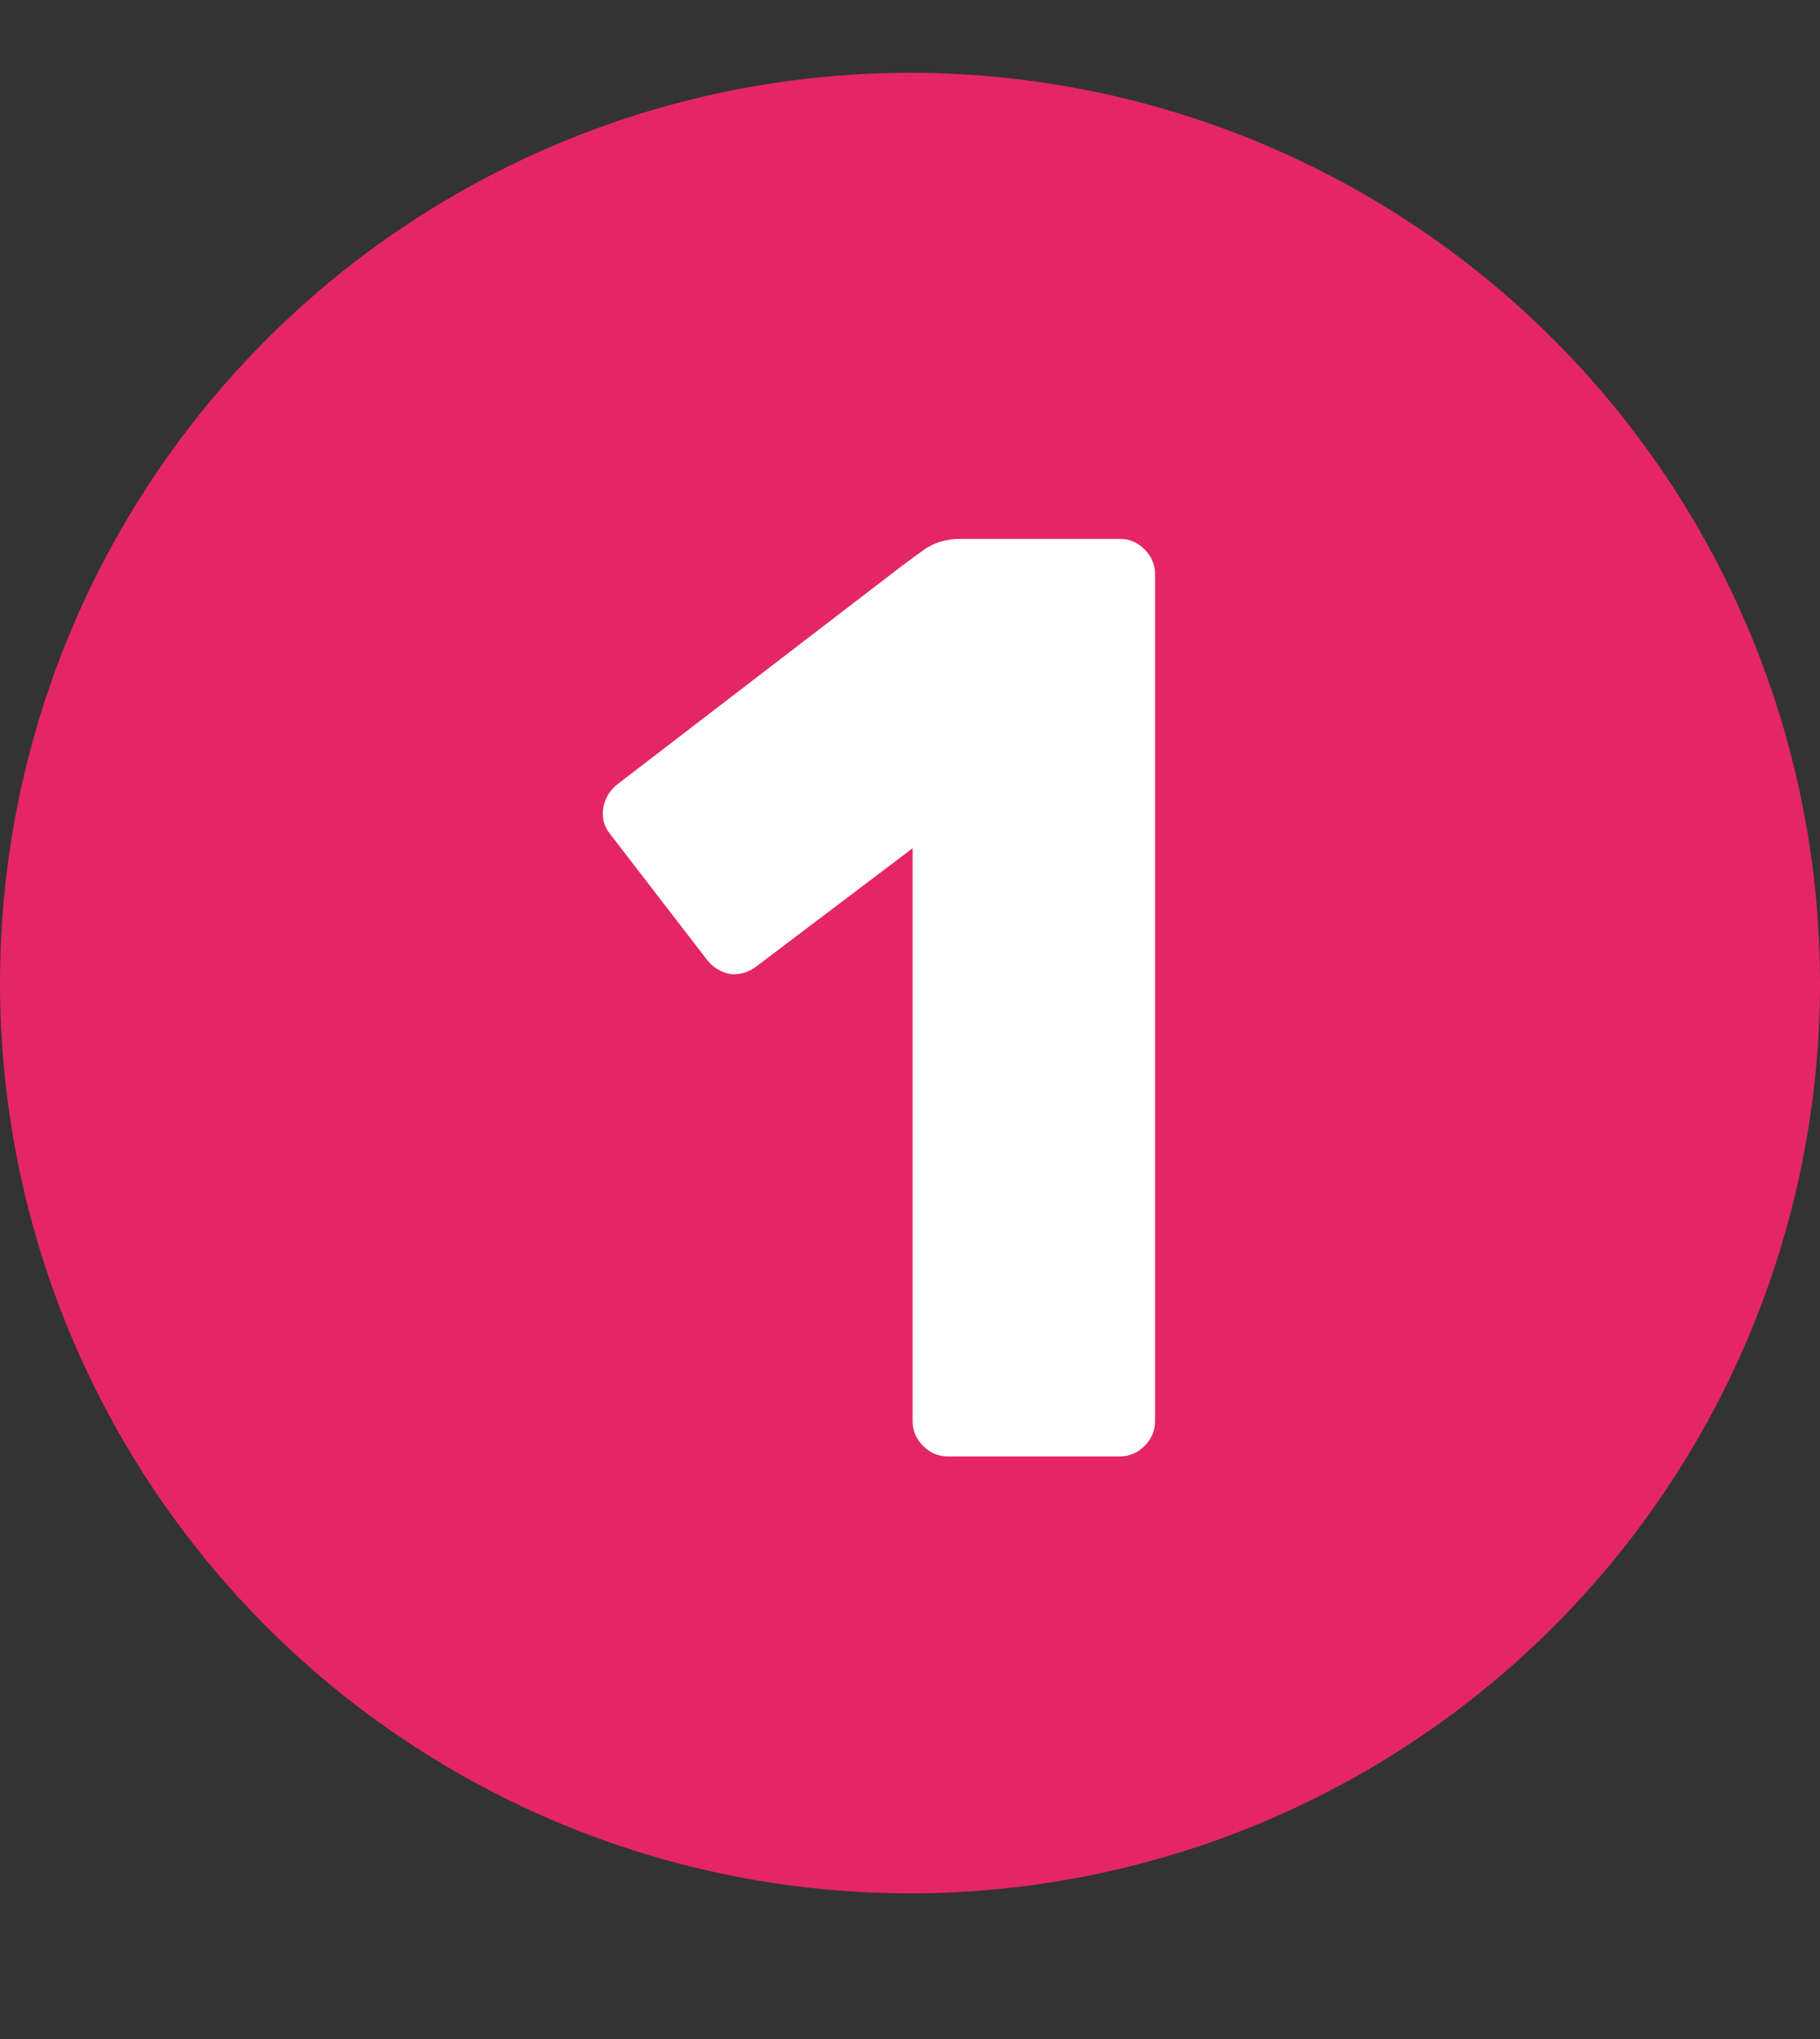
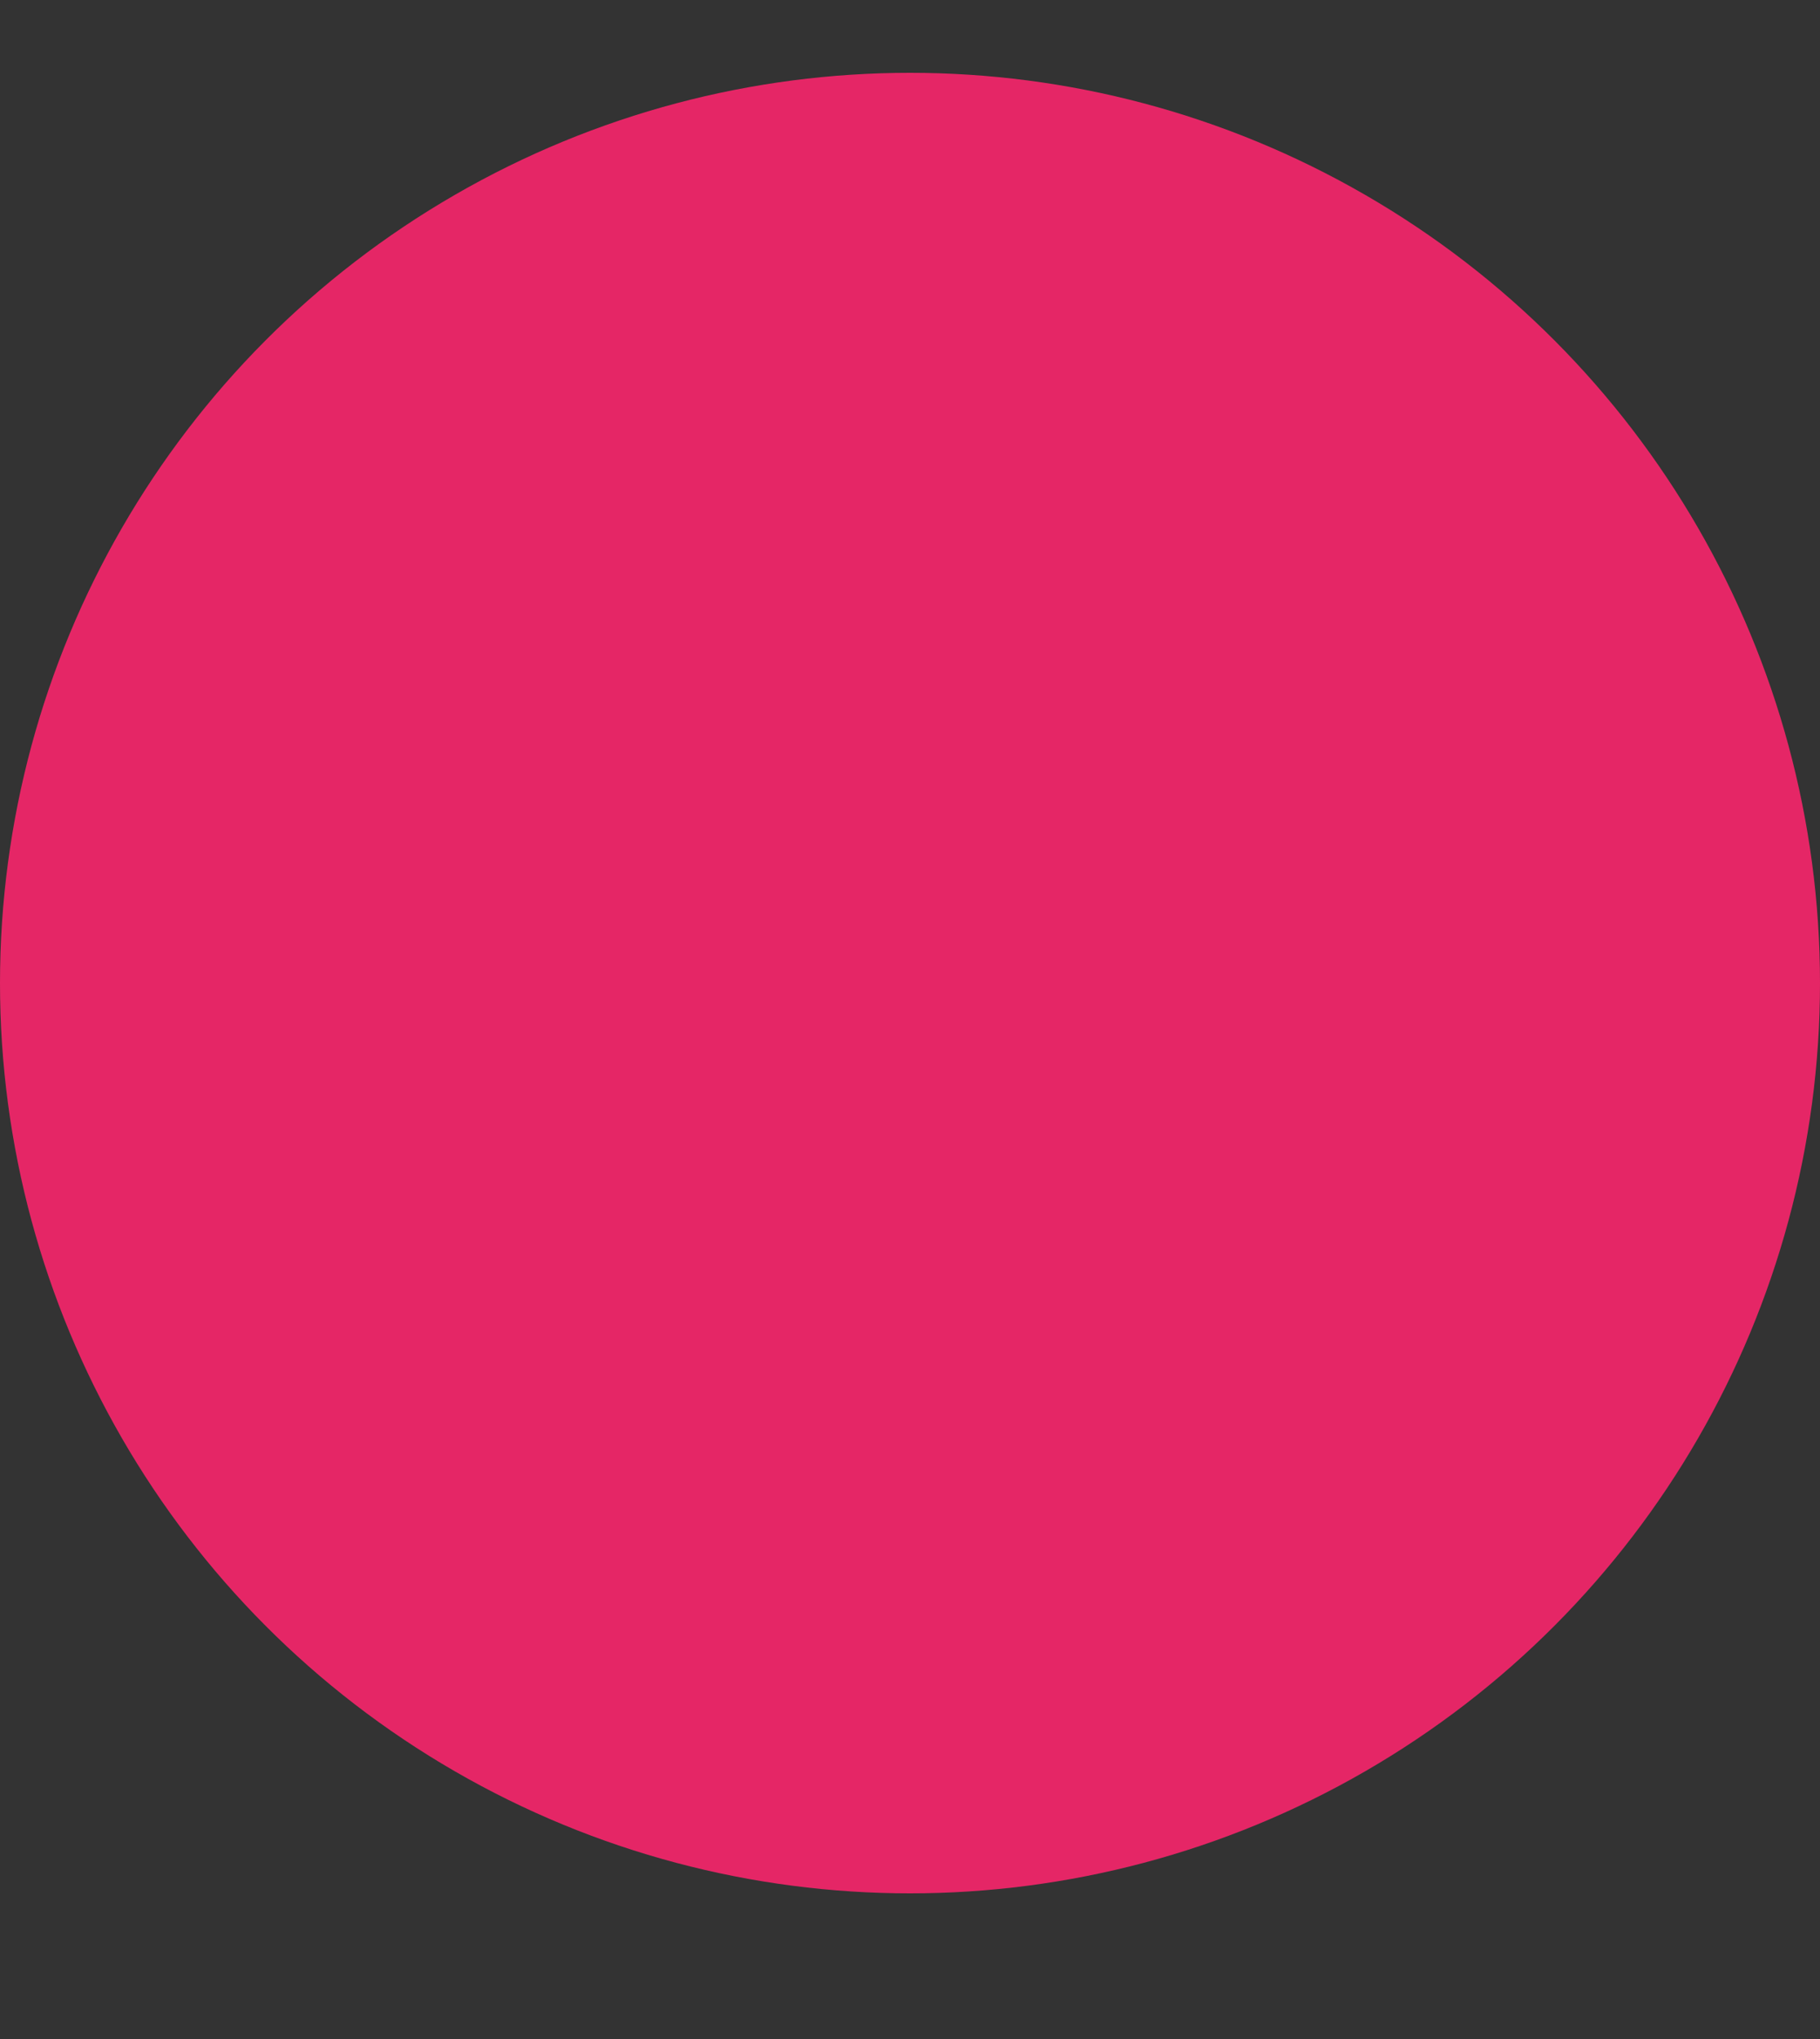
<svg xmlns="http://www.w3.org/2000/svg" width="25" height="28" viewBox="0 0 25 28" fill="none">
  <rect x="0" y="0" width="25" height="28" fill="#333333" stroke="none" />
  <circle cx="12.5" cy="13.5" r="12.5" fill="#E52666" />
-   <path d="M8.378 11.45C8.294 11.342 8.264 11.222 8.288 11.09C8.312 10.958 8.378 10.85 8.486 10.766L12.356 7.796C12.452 7.724 12.566 7.64 12.698 7.544C12.842 7.448 13.004 7.4 13.184 7.4H15.38C15.512 7.4 15.626 7.448 15.722 7.544C15.818 7.64 15.866 7.754 15.866 7.886V19.514C15.866 19.646 15.818 19.76 15.722 19.856C15.626 19.952 15.512 20 15.38 20H13.022C12.89 20 12.776 19.952 12.68 19.856C12.584 19.76 12.536 19.646 12.536 19.514V11.648L10.394 13.268C10.286 13.352 10.166 13.388 10.034 13.376C9.902 13.352 9.794 13.286 9.71 13.178L8.378 11.45Z" fill="white" />
</svg>